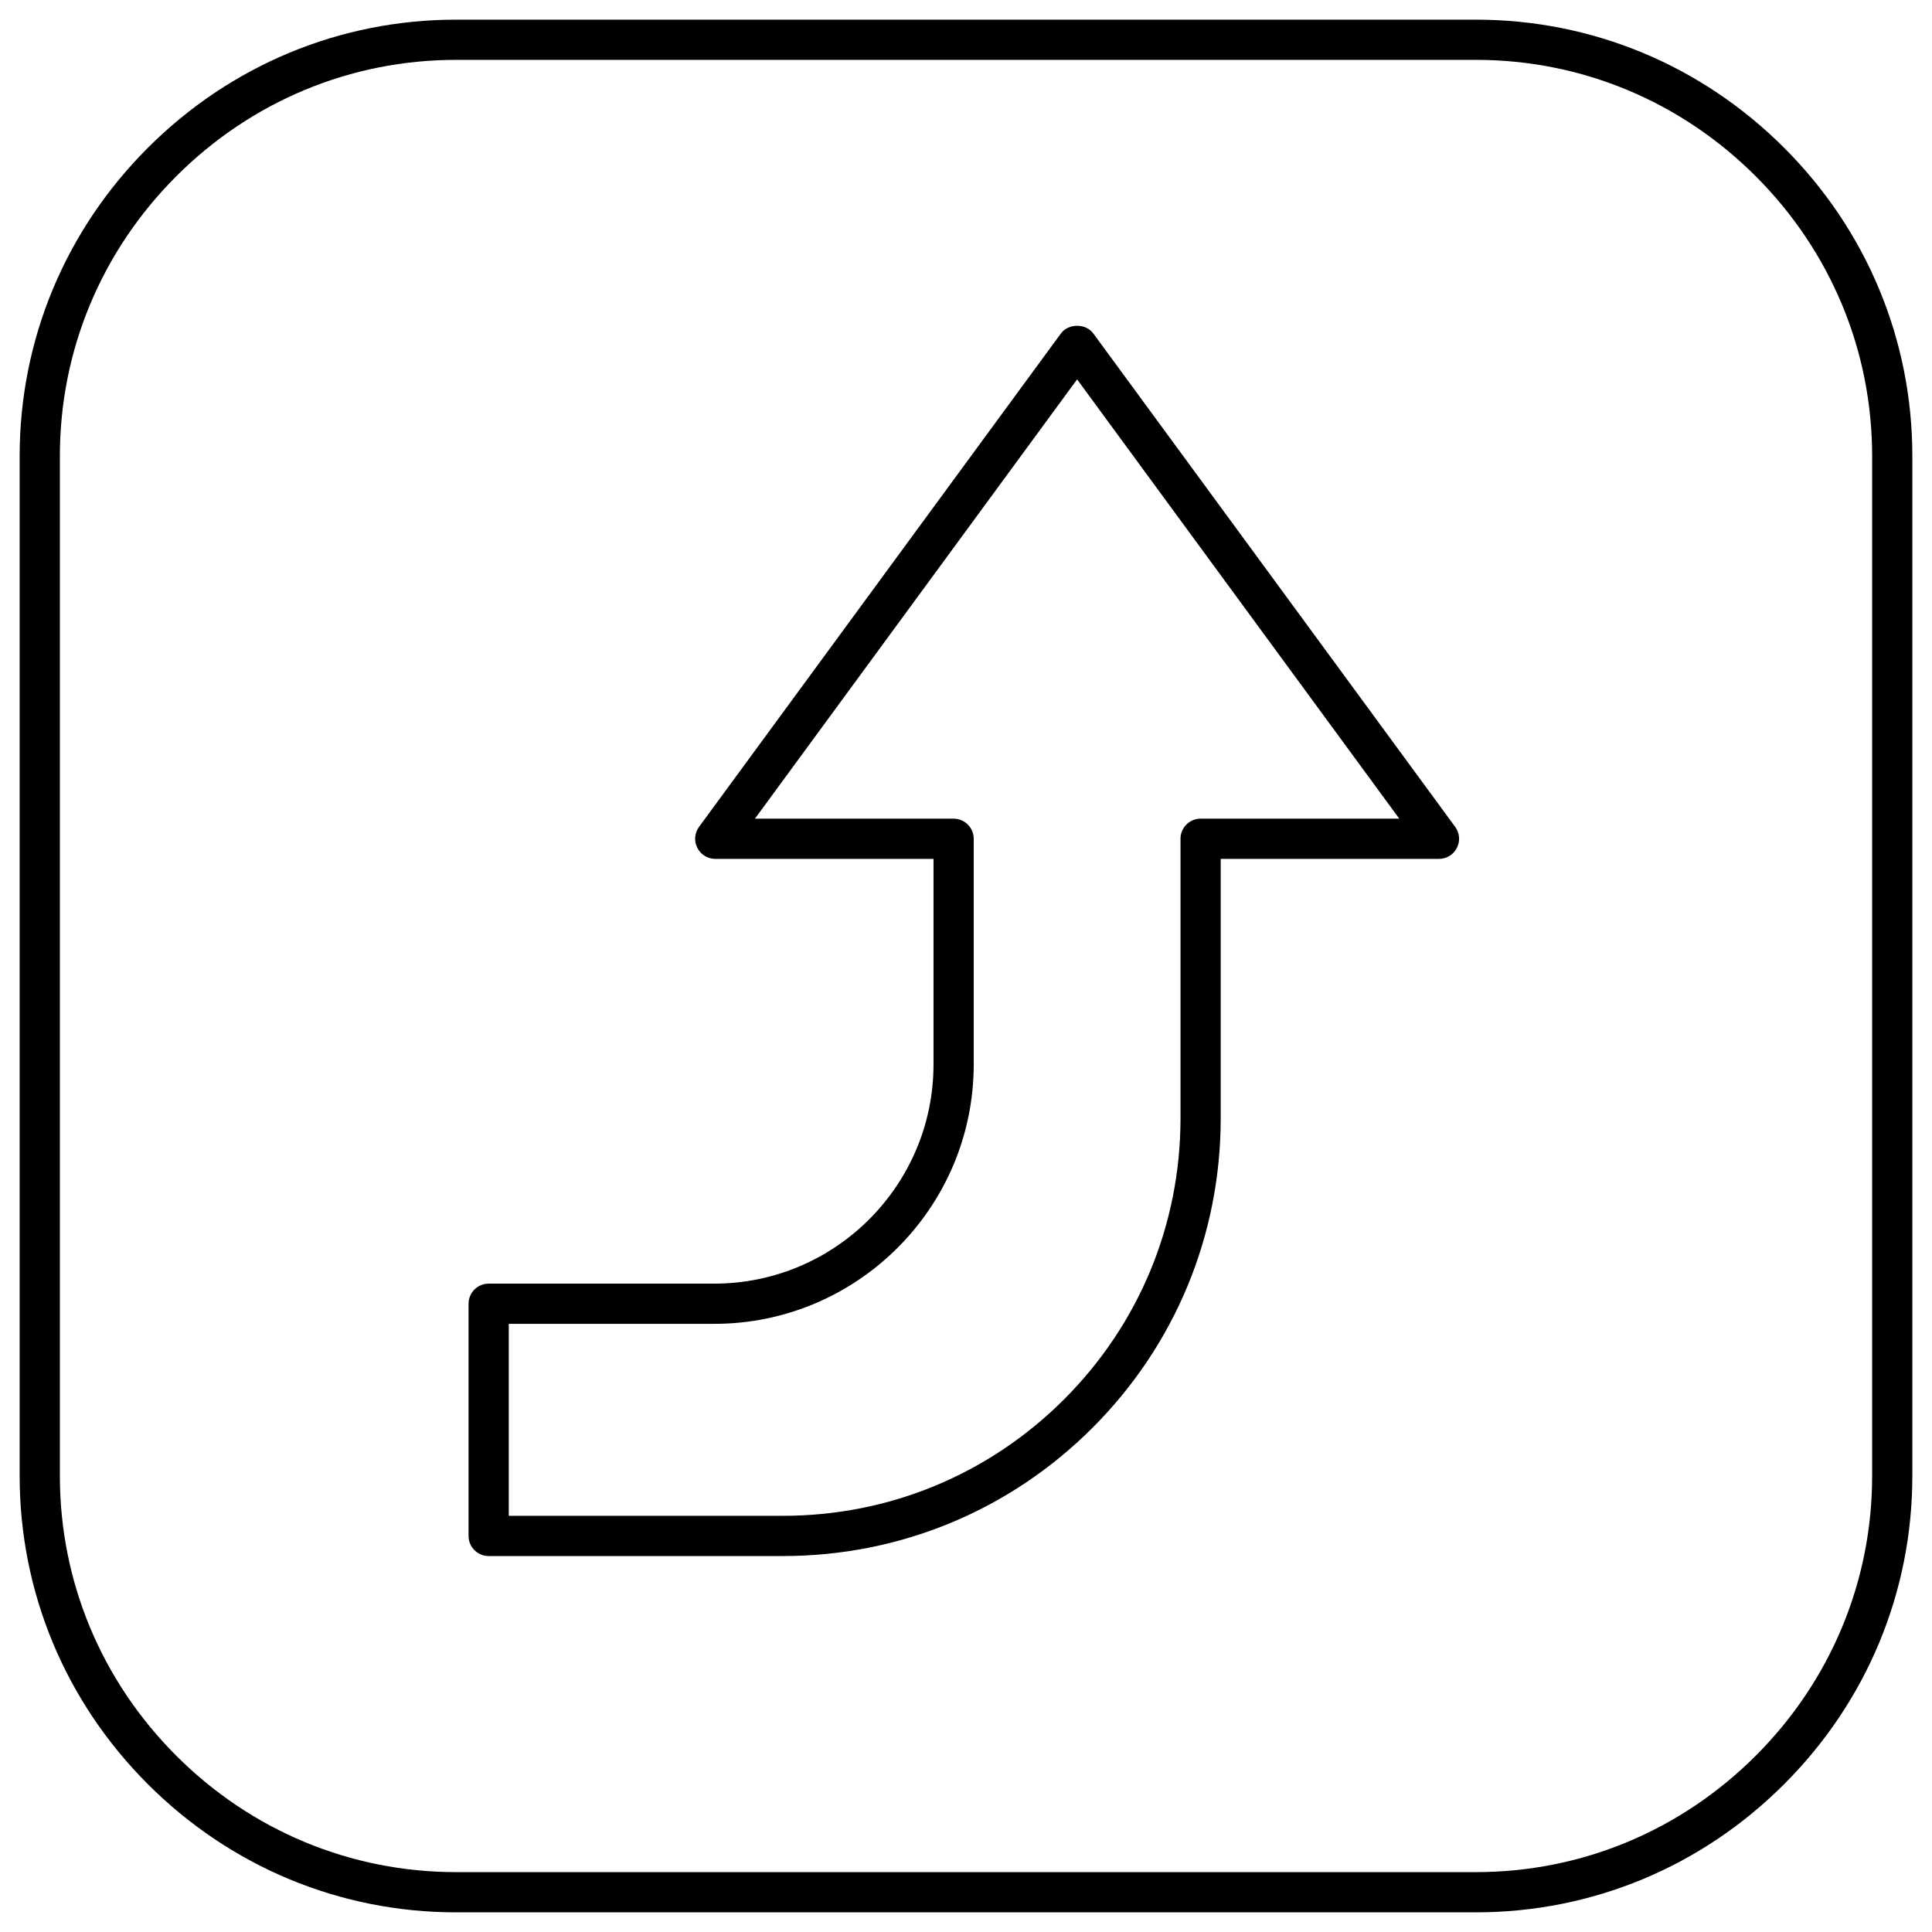
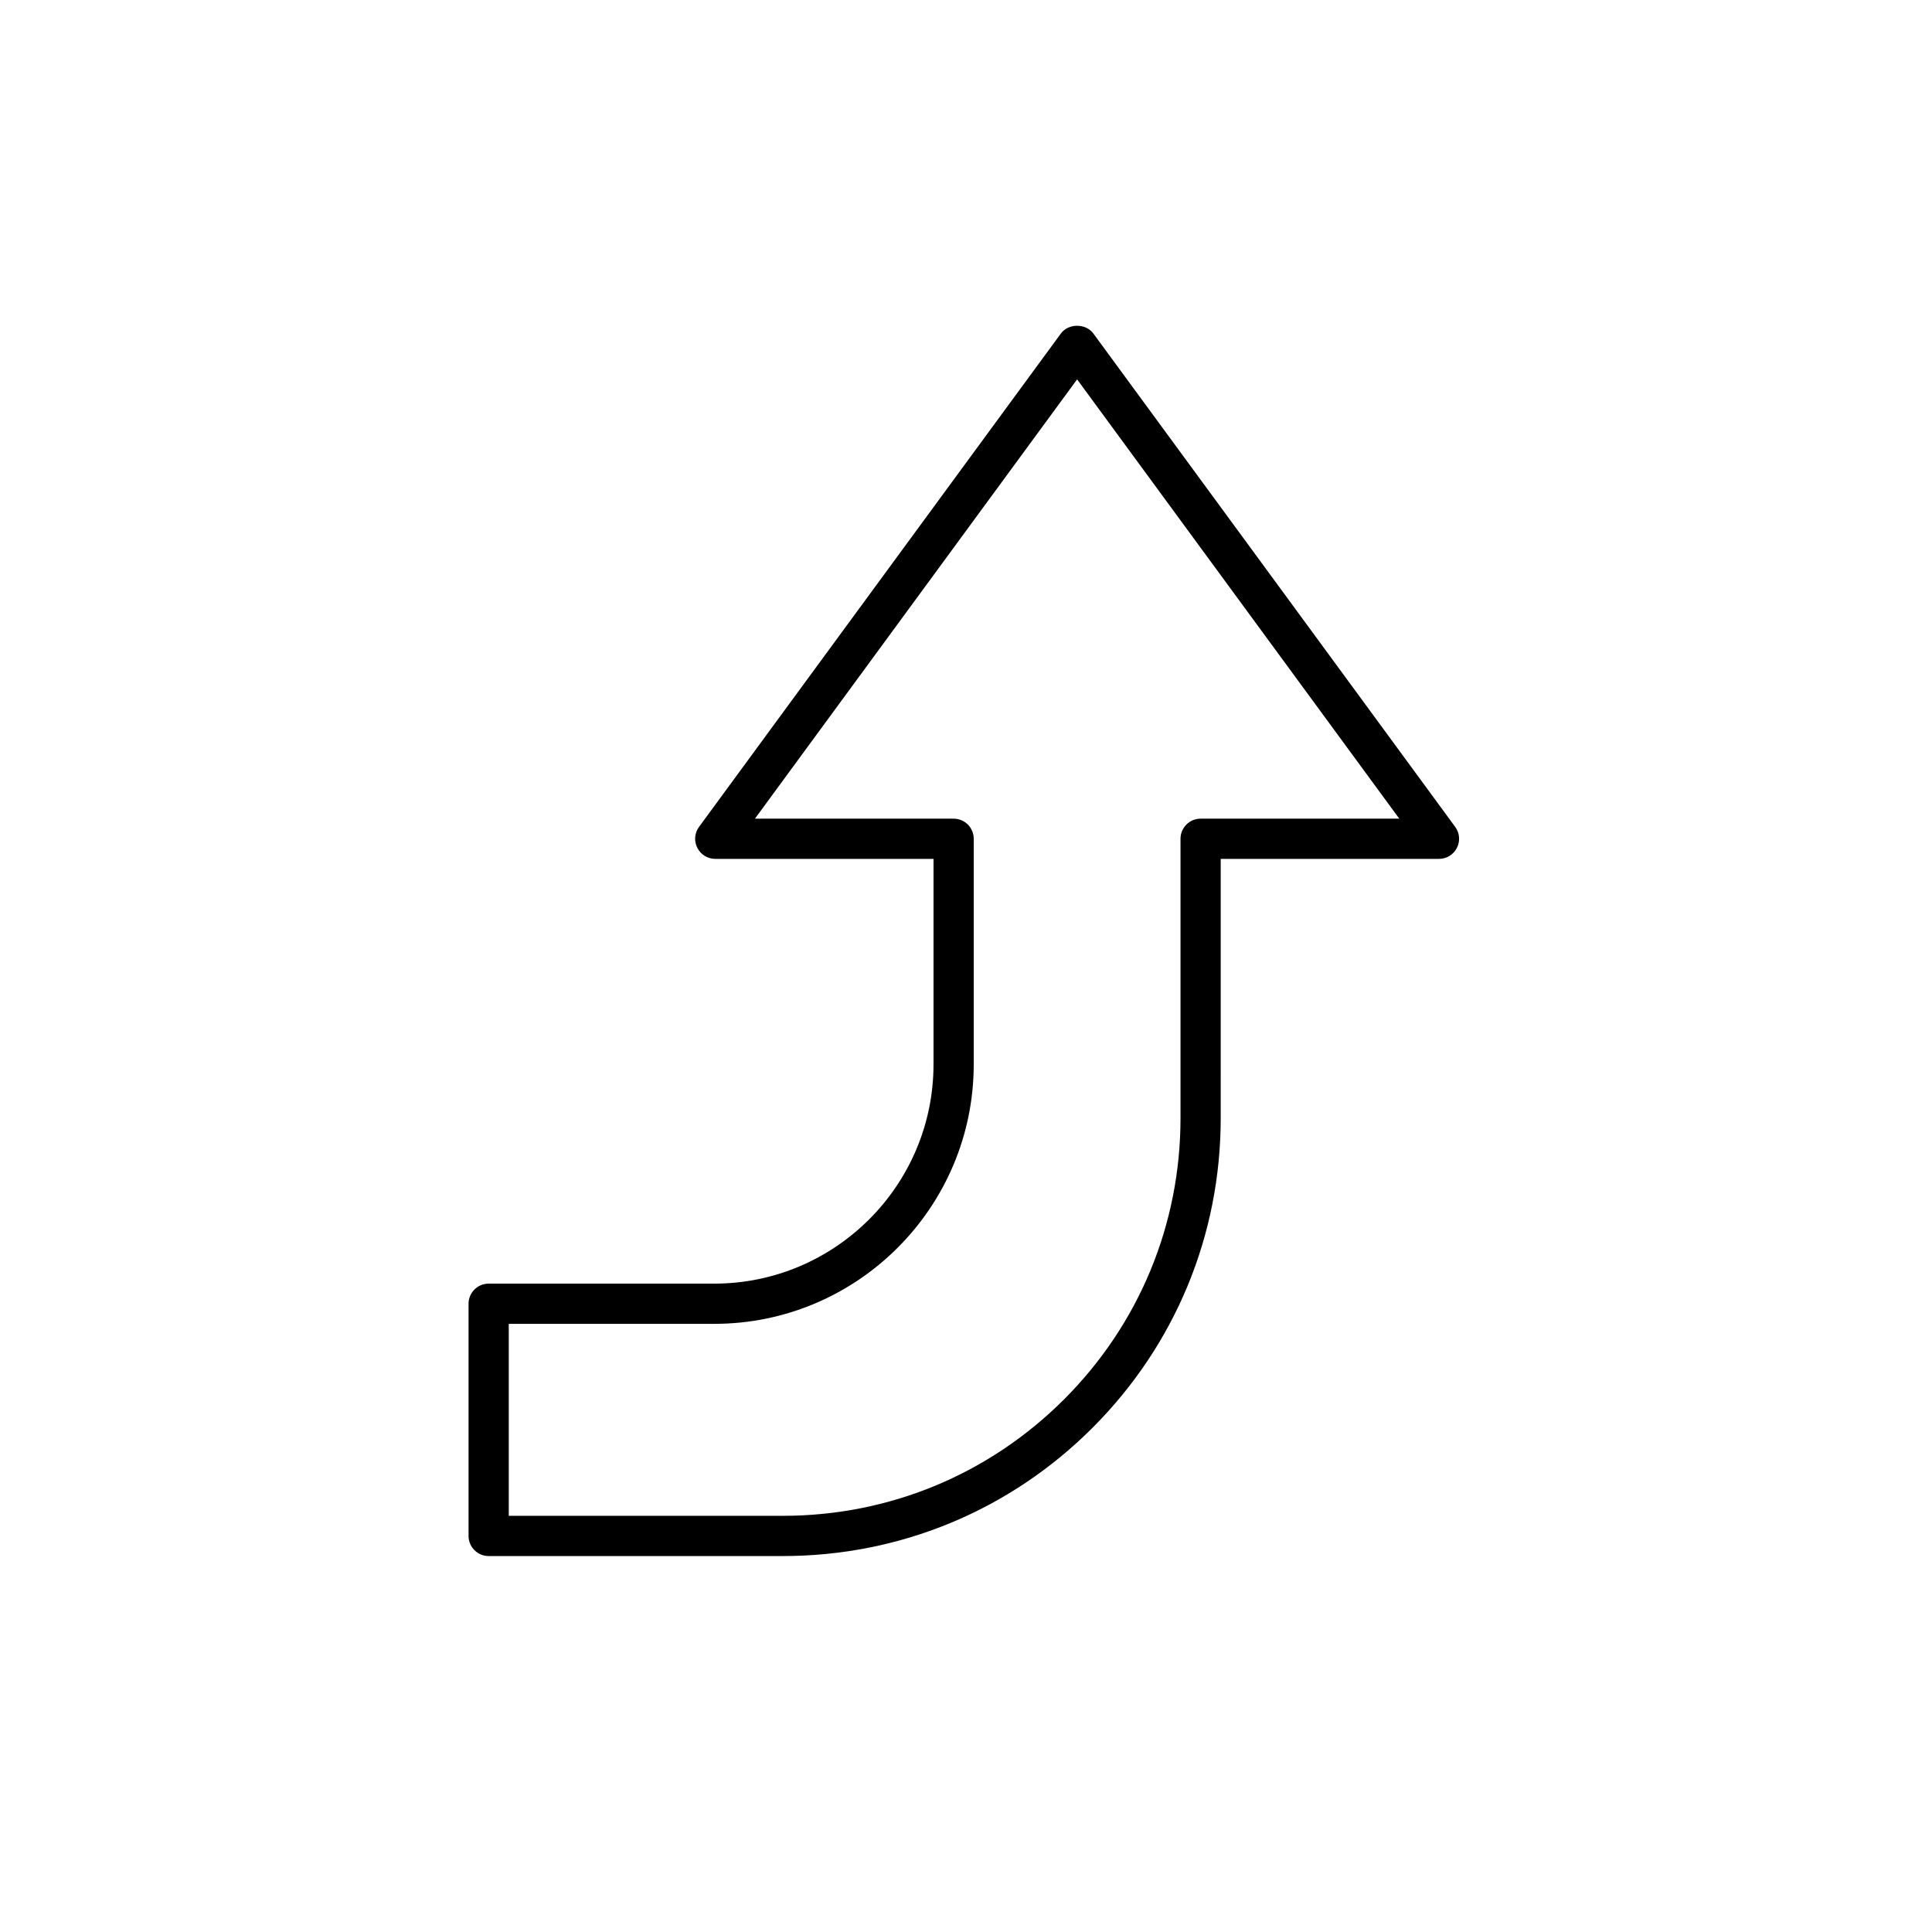
<svg xmlns="http://www.w3.org/2000/svg" height="800" width="800" xml:space="preserve" style="enable-background:new 0 0 1080 1080;" viewBox="0 0 1080 1080" y="0px" x="0px" id="Layer_1" version="1.1">
  <g>
-     <path d="M997.36,82.64c-46.2-46.21-107.39-71.65-172.3-71.65H254.95c-64.91,0-126.1,25.45-172.31,71.65s-71.65,107.4-71.65,172.3   v570.11c0,64.9,25.45,126.1,71.65,172.3c46.21,46.21,107.4,71.66,172.31,71.66h570.11c64.91,0,126.11-25.45,172.3-71.66   c46.21-46.2,71.65-107.39,71.65-172.3V254.94C1069.02,190.03,1043.57,128.84,997.36,82.64z M825.06,1046.53H254.95   c-58.9,0-114.46-23.11-156.41-65.07c-41.96-41.96-65.07-97.5-65.07-156.41V254.94c0-58.9,23.11-114.45,65.07-156.41   c41.96-41.96,97.51-65.07,156.41-65.07h570.11c58.9,0,114.45,23.11,156.41,65.07c41.96,41.96,65.07,97.5,65.07,156.41v570.11   c0,58.91-23.11,114.46-65.07,156.41C939.51,1023.42,883.96,1046.53,825.06,1046.53z" />
    <path d="M611.18,186.42c-4.23-5.75-13.92-5.74-18.13,0L390.77,462.23c-2.52,3.43-2.89,7.93-0.96,11.73   c1.92,3.79,5.77,6.16,10.02,6.16h122.01v114.85c0,67.6-55,122.59-122.6,122.59H273.16c-6.2,0-11.24,5.04-11.24,11.25v129.78   c0,6.2,5.04,11.25,11.24,11.25h164.49c65.37,0,126.84-25.45,173.05-71.68c46.22-46.23,71.68-107.69,71.68-173.05V480.12H804.4   c4.26,0,8.1-2.36,10.02-6.16c1.93-3.8,1.56-8.29-0.96-11.73L611.18,186.42z M659.91,468.88v156.22   c0,59.36-23.12,115.18-65.1,157.16c-41.98,41.97-97.79,65.09-157.16,65.09H284.4V740.04h114.85c80,0,145.07-65.08,145.07-145.07   V468.88c0-6.2-5.04-11.24-11.24-11.24H422.02l180.09-245.57l180.1,245.57H671.15C664.96,457.64,659.91,462.68,659.91,468.88z" />
  </g>
</svg>